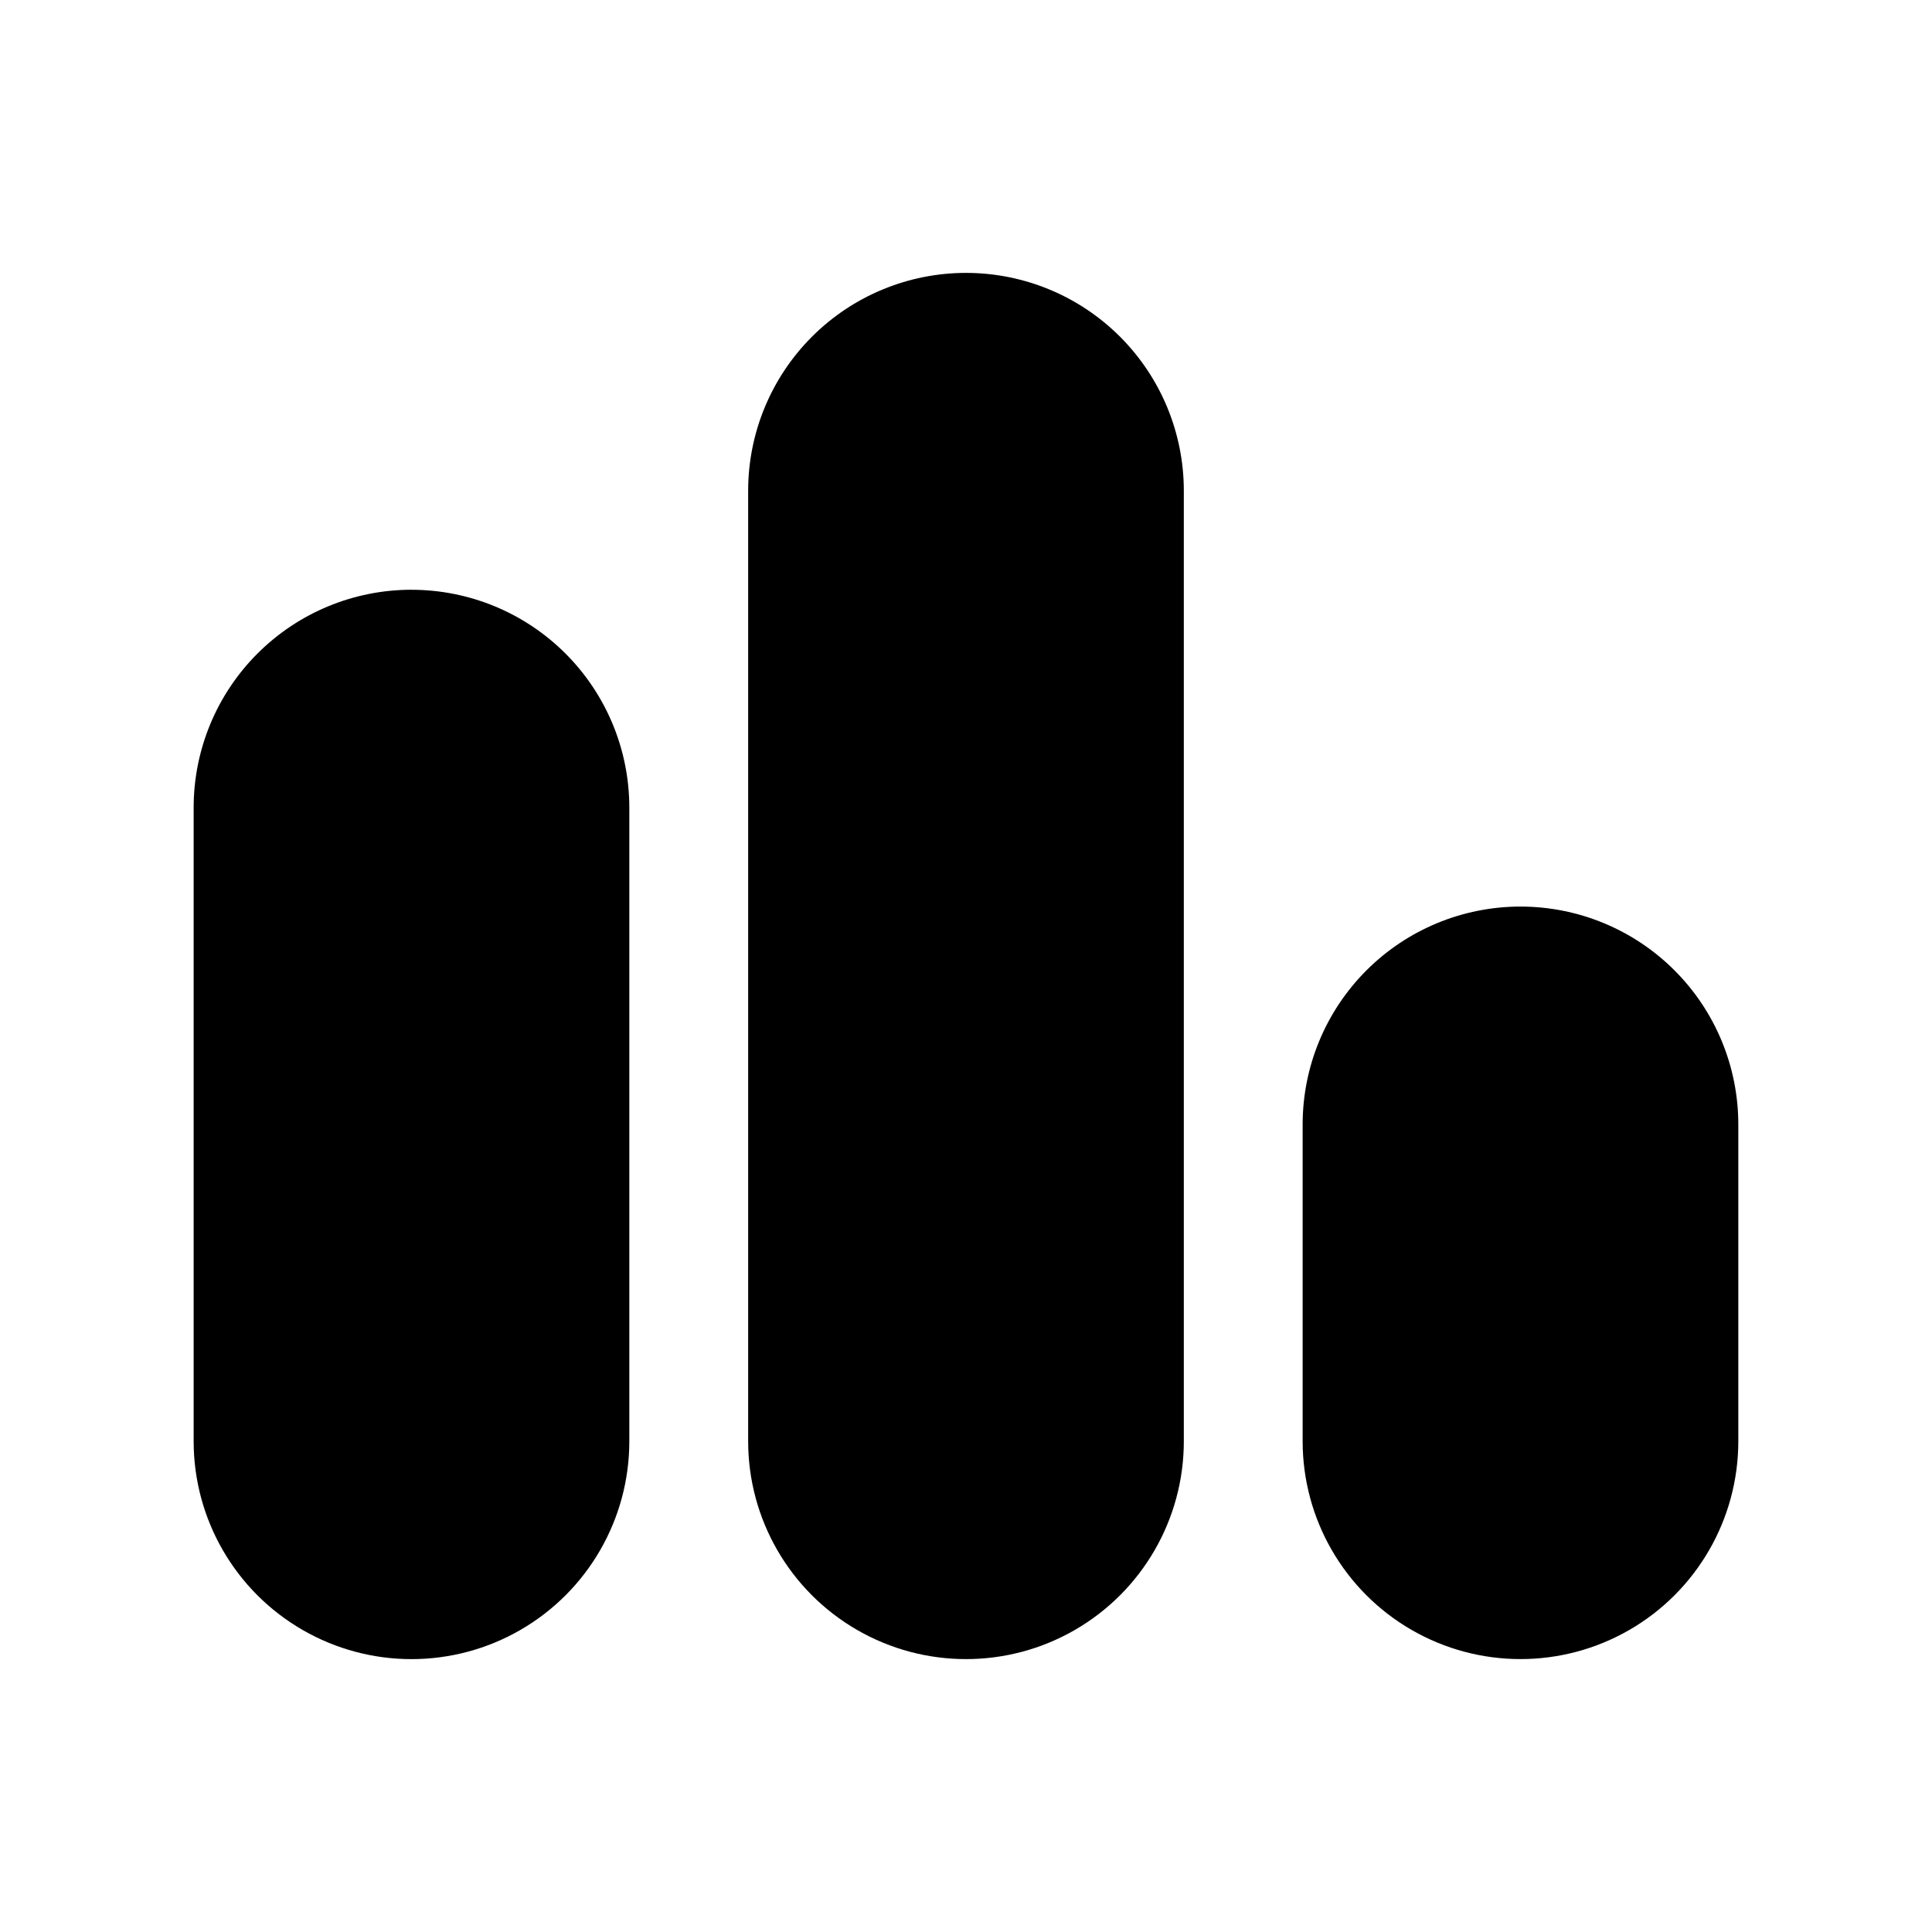
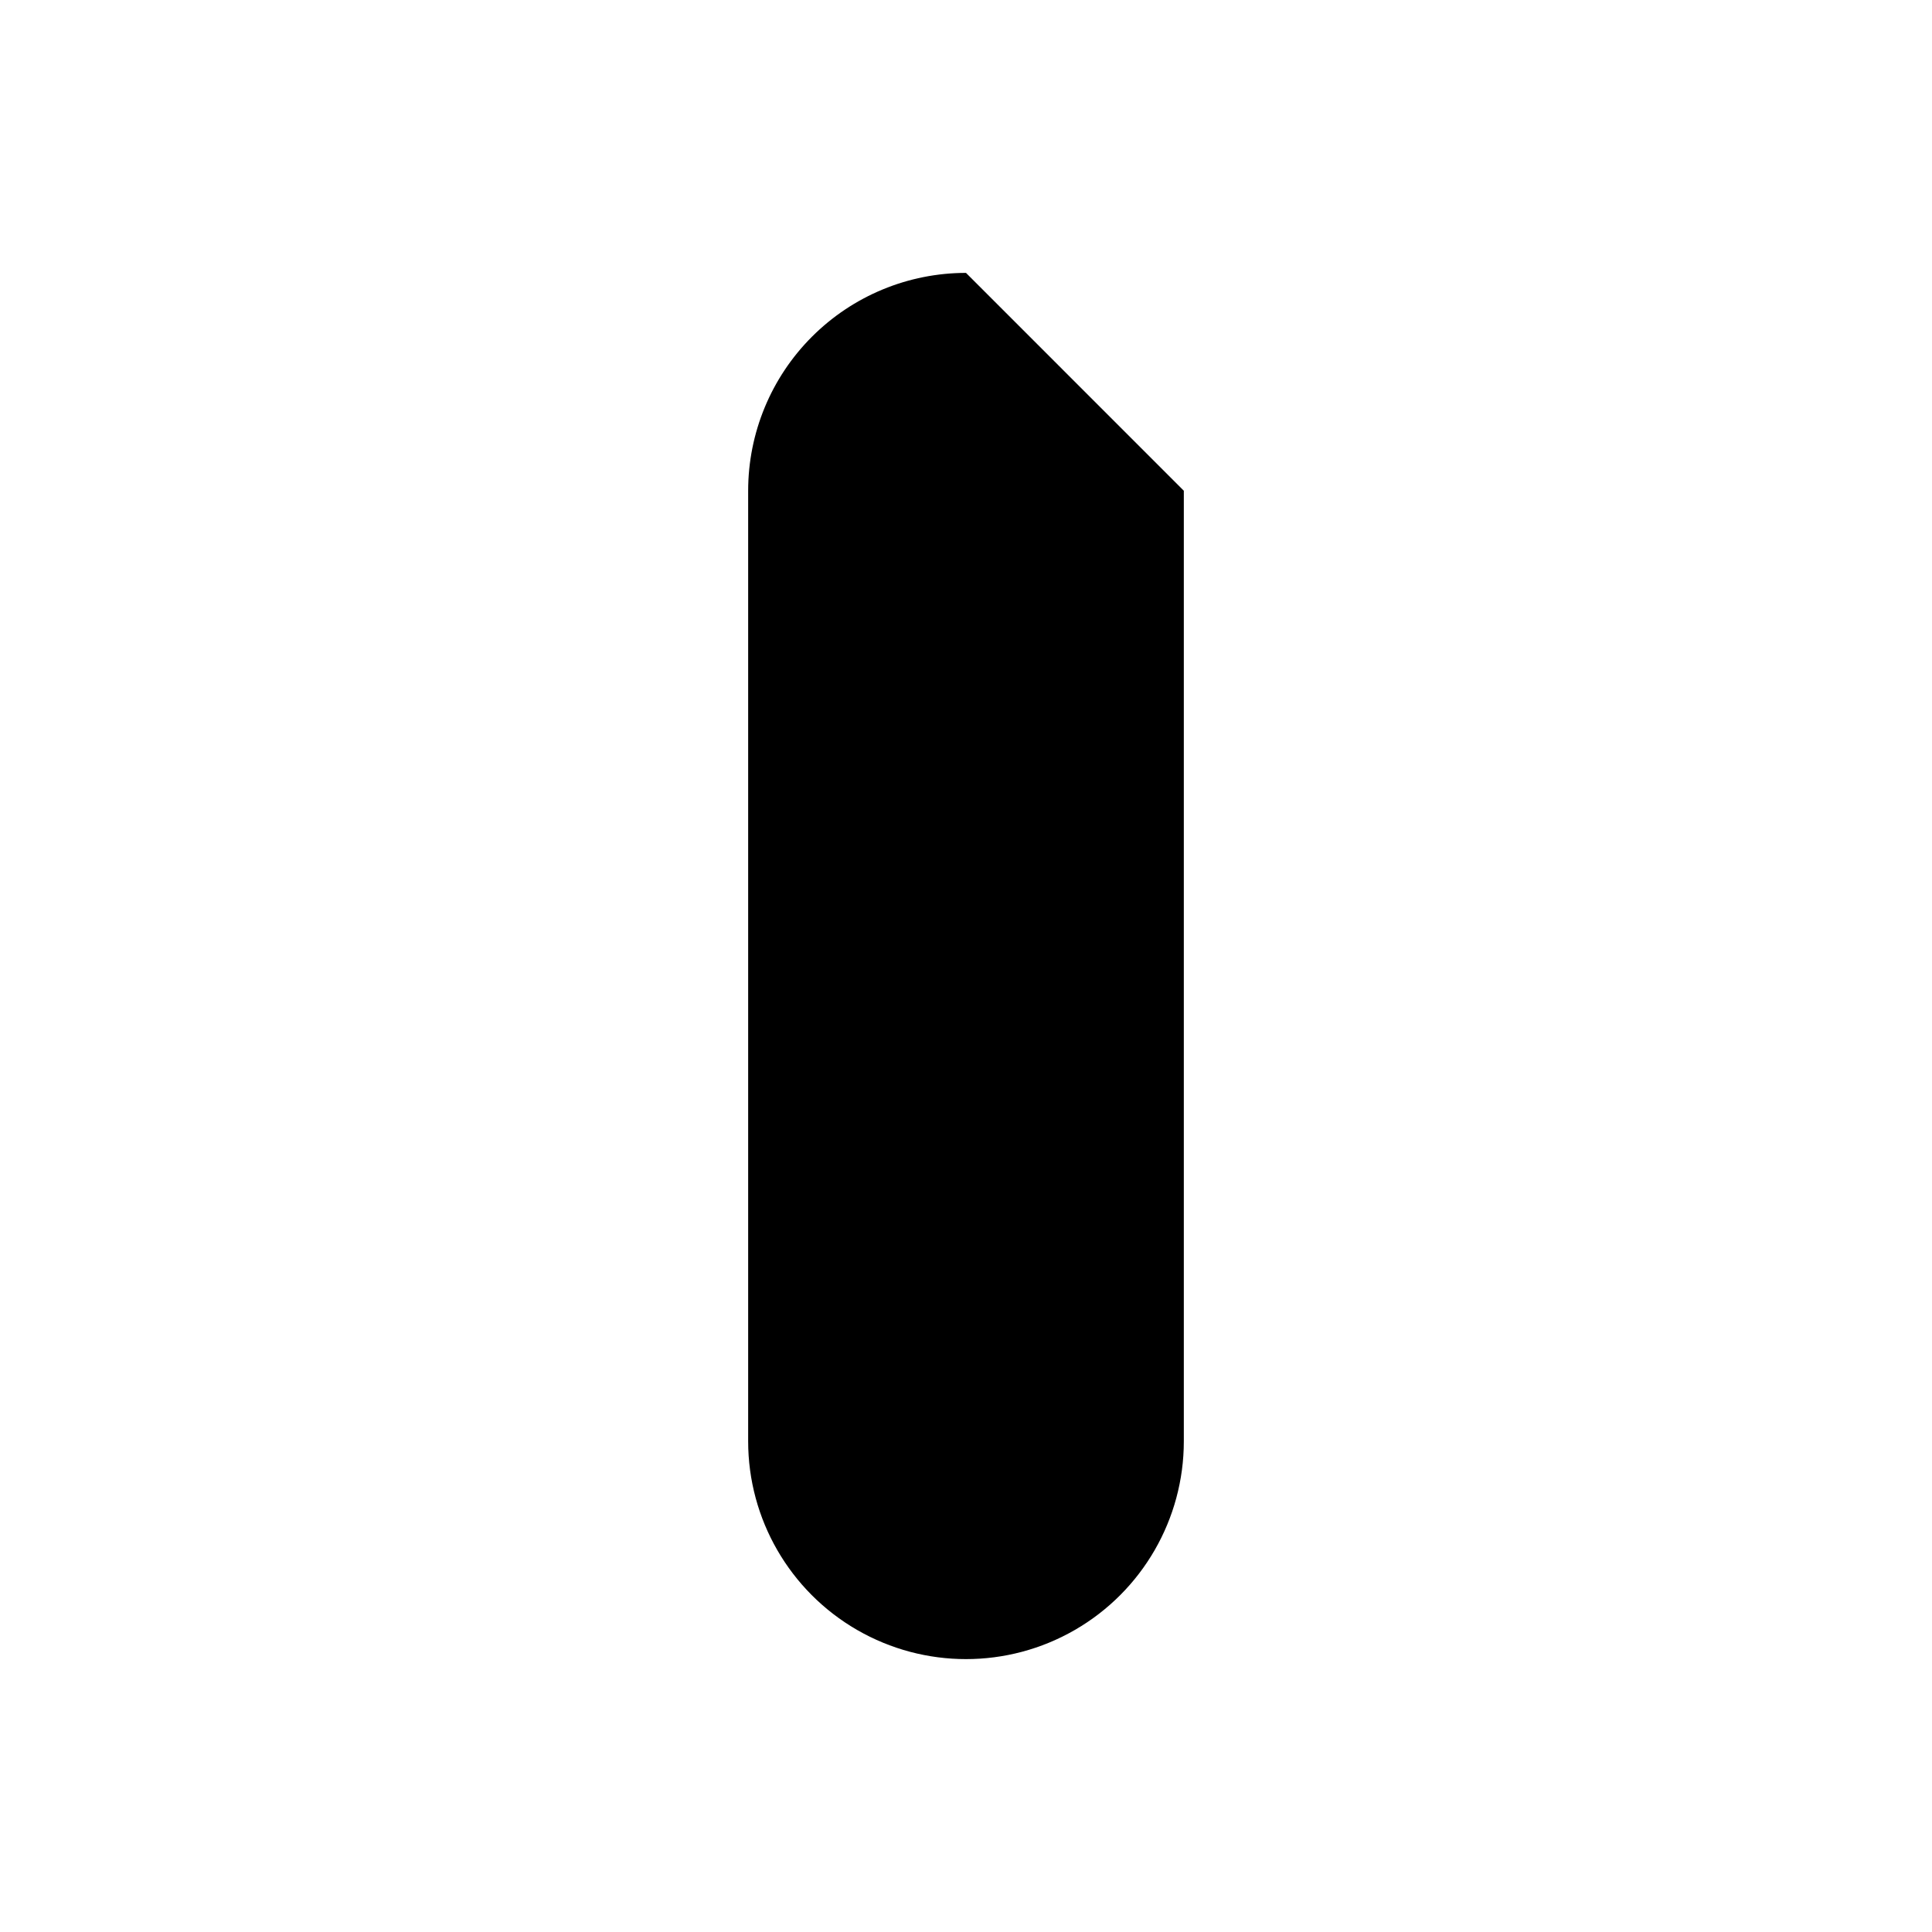
<svg xmlns="http://www.w3.org/2000/svg" fill="#000000" width="800px" height="800px" version="1.1" viewBox="144 144 512 512">
  <g>
-     <path d="m400 216.32c-15.312 0-29.996 6.082-40.82 16.91-10.828 10.824-16.91 25.508-16.91 40.82v251.9c0 20.625 11.004 39.684 28.863 49.996 17.863 10.312 39.867 10.312 57.73 0 17.859-10.312 28.863-29.371 28.863-49.996v-251.9c0-15.312-6.082-29.996-16.906-40.82-10.828-10.828-25.512-16.91-40.82-16.91z" />
-     <path d="m546.94 384.25c-15.309 0-29.992 6.082-40.82 16.91-10.824 10.824-16.906 25.508-16.906 40.82v83.969-0.004c0 20.625 11.004 39.684 28.863 49.996 17.863 10.312 39.867 10.312 57.73 0 17.859-10.312 28.863-29.371 28.863-49.996v-83.965c0-15.312-6.082-29.996-16.91-40.82-10.824-10.828-25.508-16.91-40.82-16.91z" />
-     <path d="m253.05 300.29c-15.312 0-29.996 6.082-40.82 16.91-10.828 10.824-16.91 25.508-16.91 40.82v167.94-0.004c0 20.625 11.004 39.684 28.867 49.996 17.859 10.312 39.867 10.312 57.727 0 17.863-10.312 28.863-29.371 28.863-49.996v-167.93c0-15.312-6.082-29.996-16.906-40.82-10.828-10.828-25.512-16.91-40.82-16.91z" />
+     <path d="m400 216.32c-15.312 0-29.996 6.082-40.82 16.91-10.828 10.824-16.91 25.508-16.91 40.82v251.9c0 20.625 11.004 39.684 28.863 49.996 17.863 10.312 39.867 10.312 57.73 0 17.859-10.312 28.863-29.371 28.863-49.996v-251.9z" />
  </g>
</svg>